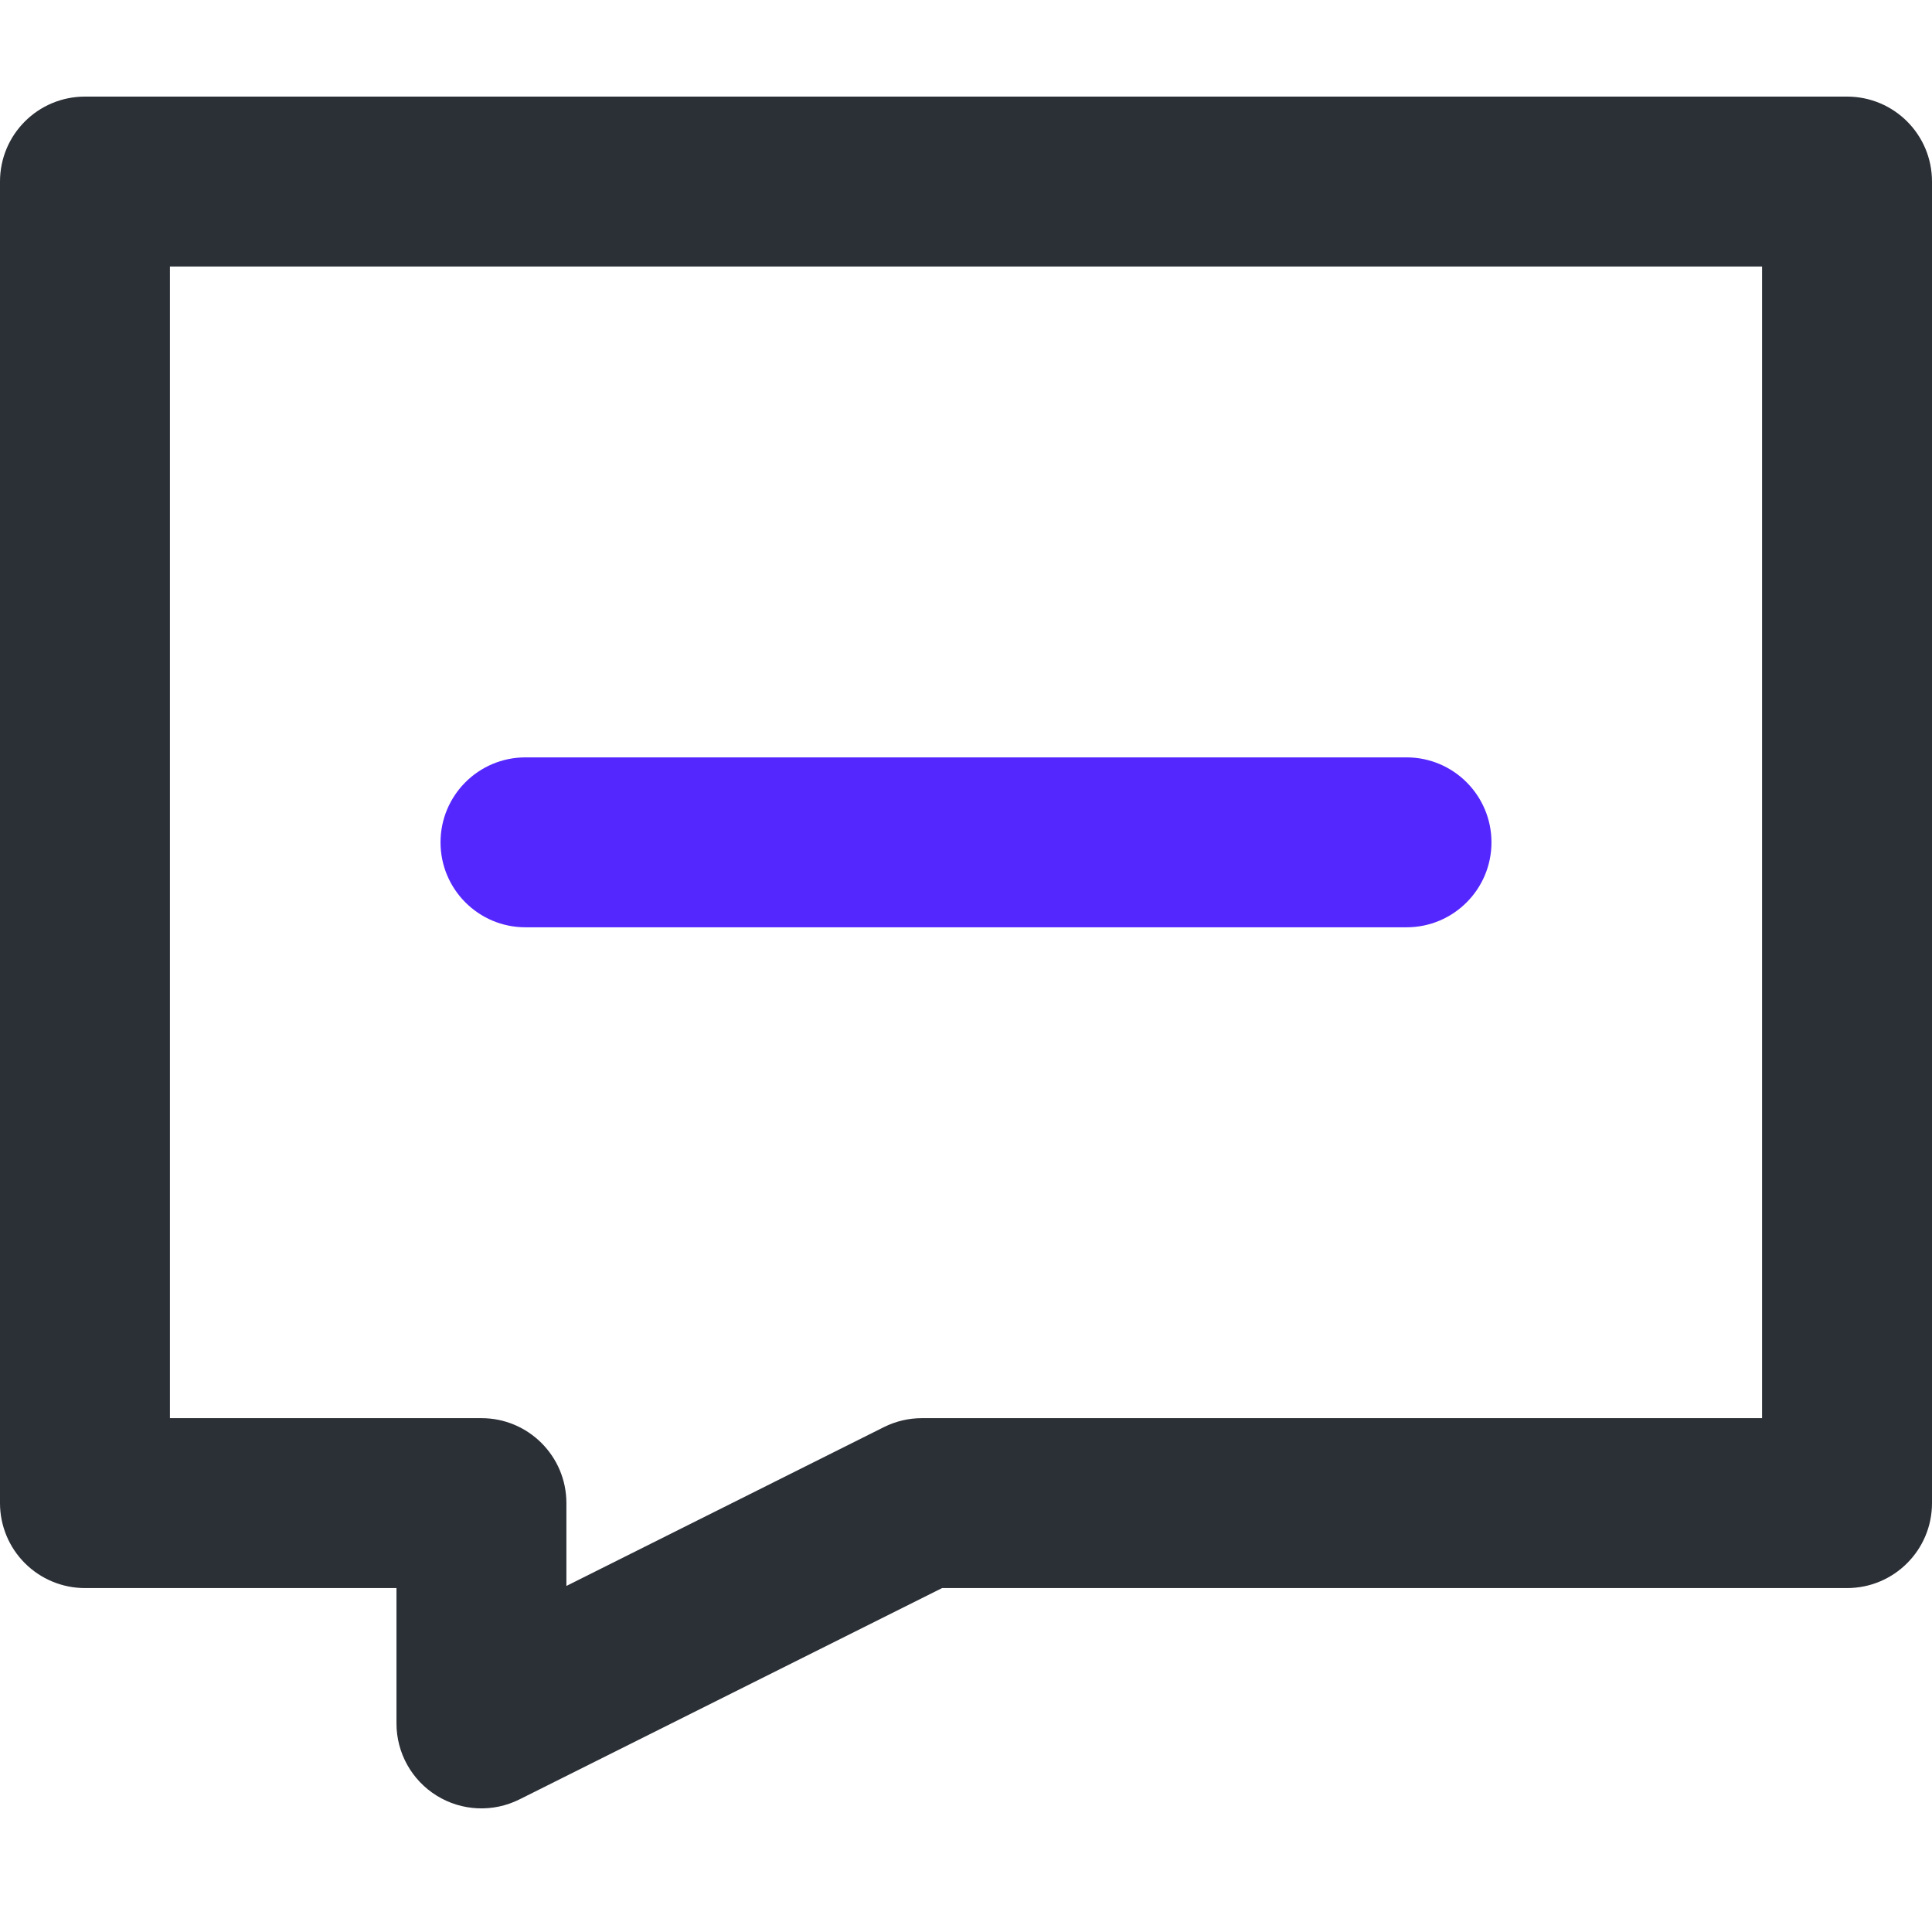
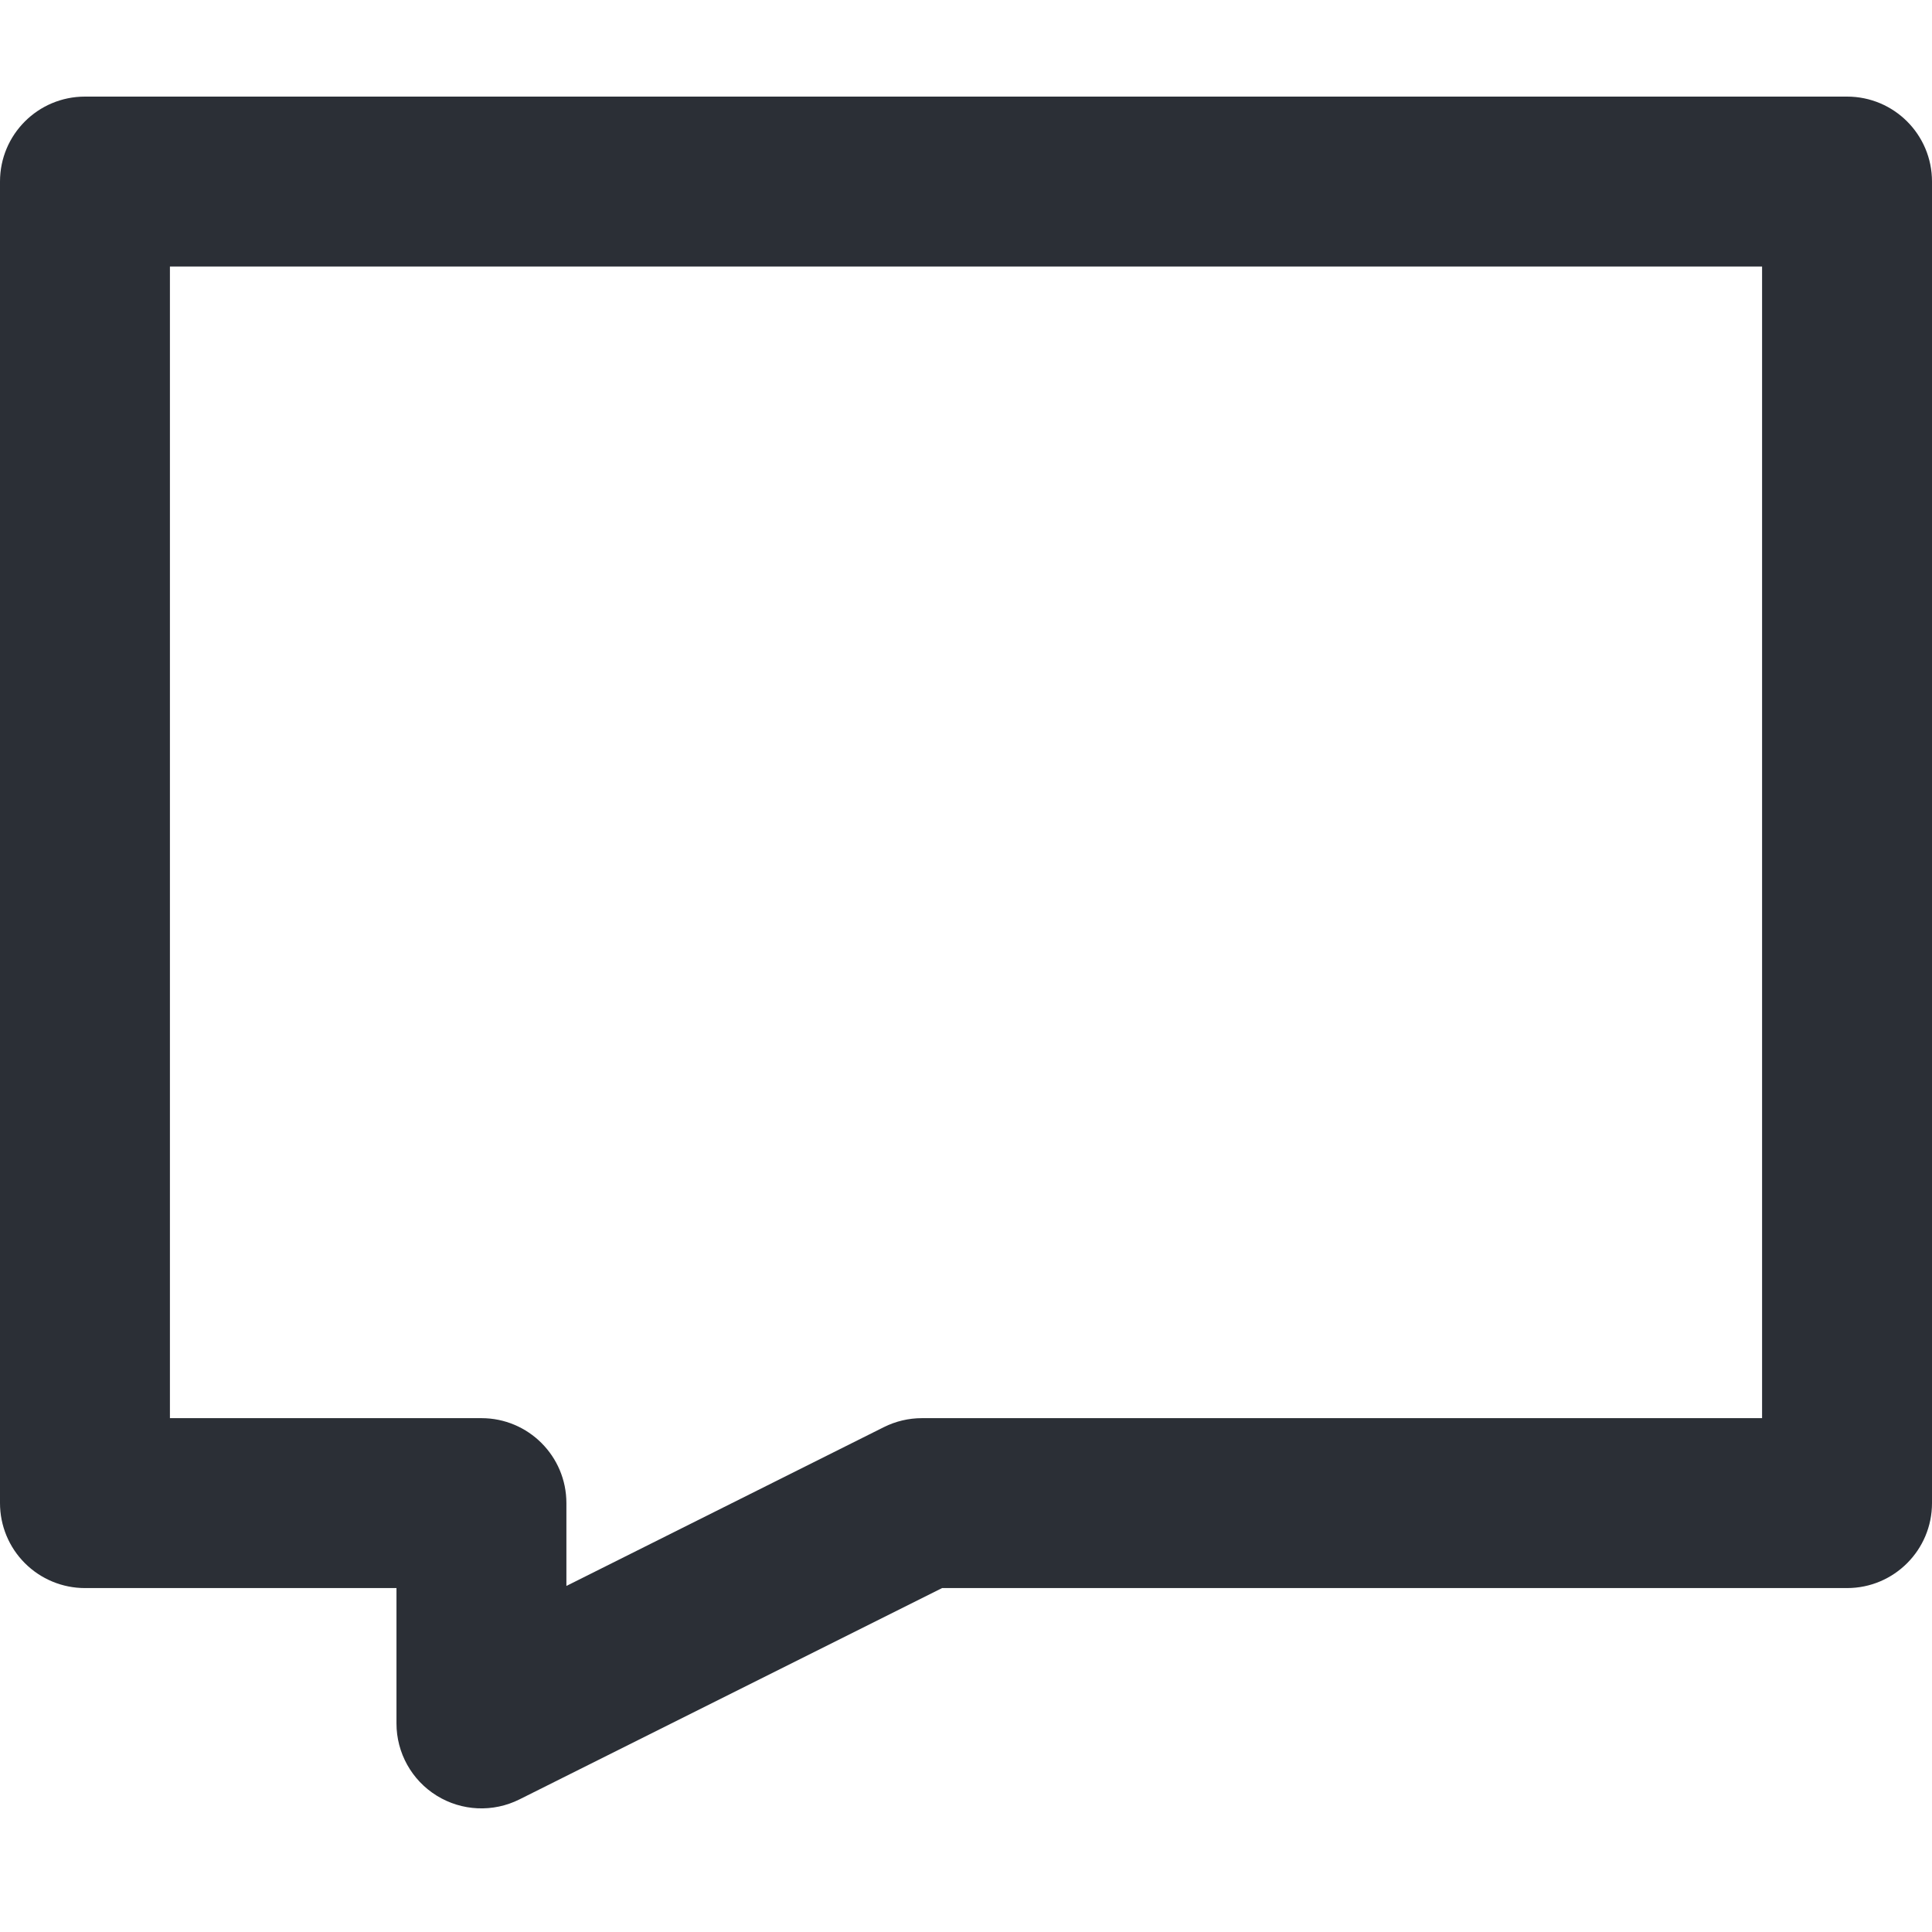
<svg xmlns="http://www.w3.org/2000/svg" width="60px" height="60px" viewBox="0 0 60 60" version="1.1">
  <title>Receive an SMS</title>
  <desc>Created with Sketch.</desc>
  <g id="PC" stroke="none" stroke-width="1" fill="none" fill-rule="evenodd">
    <g id="首页" transform="translate(-1380, -1594)" fill-rule="nonzero">
      <g id="编组-15" transform="translate(1380, 1594)">
        <g id="Receive-an-SMS" transform="translate(0, 3)">
          <path d="M0,2.638 C0,1.18 1.18,0 2.638,0 L57.362,0 C58.82,0 60,1.18 60,2.638 L60,43.681 C60,45.138 58.819,46.319 57.362,46.319 L29.257,46.319 L16.132,52.882 C15.314,53.291 14.342,53.248 13.564,52.767 C12.786,52.286 12.312,51.436 12.313,50.521 L12.313,46.319 L2.638,46.319 C1.939,46.319 1.268,46.041 0.773,45.546 C0.278,45.052 0,44.381 0,43.681 L0,2.638 Z M5.277,5.277 L5.277,41.042 L14.951,41.042 C16.409,41.042 17.59,42.223 17.59,43.681 L17.59,46.253 L27.451,41.32 C27.818,41.137 28.222,41.042 28.632,41.042 L54.723,41.042 L54.723,5.277 L5.277,5.277 Z" id="形状" fill="#2B2F36" />
-           <path d="M13.681,23.16 C13.681,21.702 14.861,20.521 16.319,20.521 L43.681,20.521 C45.138,20.521 46.319,21.702 46.319,23.16 C46.319,24.617 45.138,25.798 43.681,25.798 L16.319,25.798 C14.862,25.798 13.681,24.617 13.681,23.16 L13.681,23.16 Z" id="路径" fill="#5527FF" />
        </g>
      </g>
    </g>
  </g>
</svg>